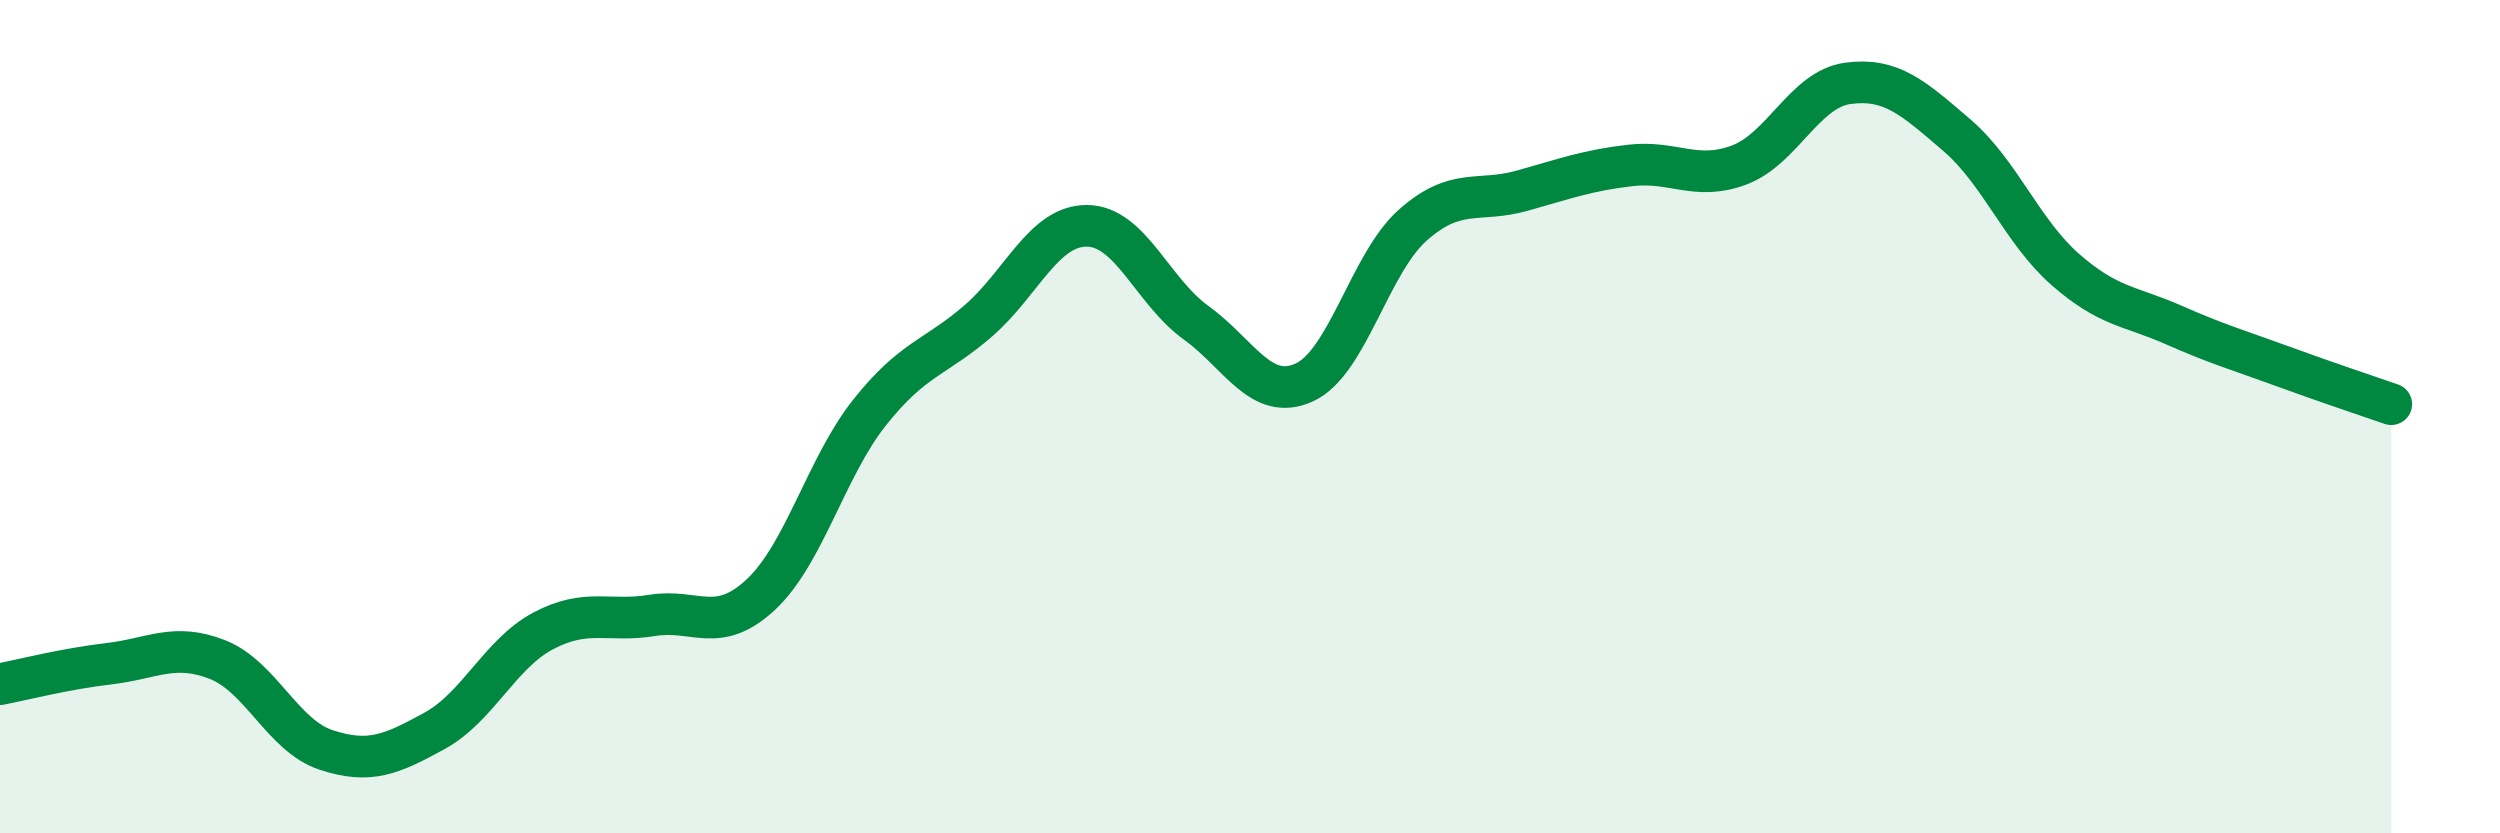
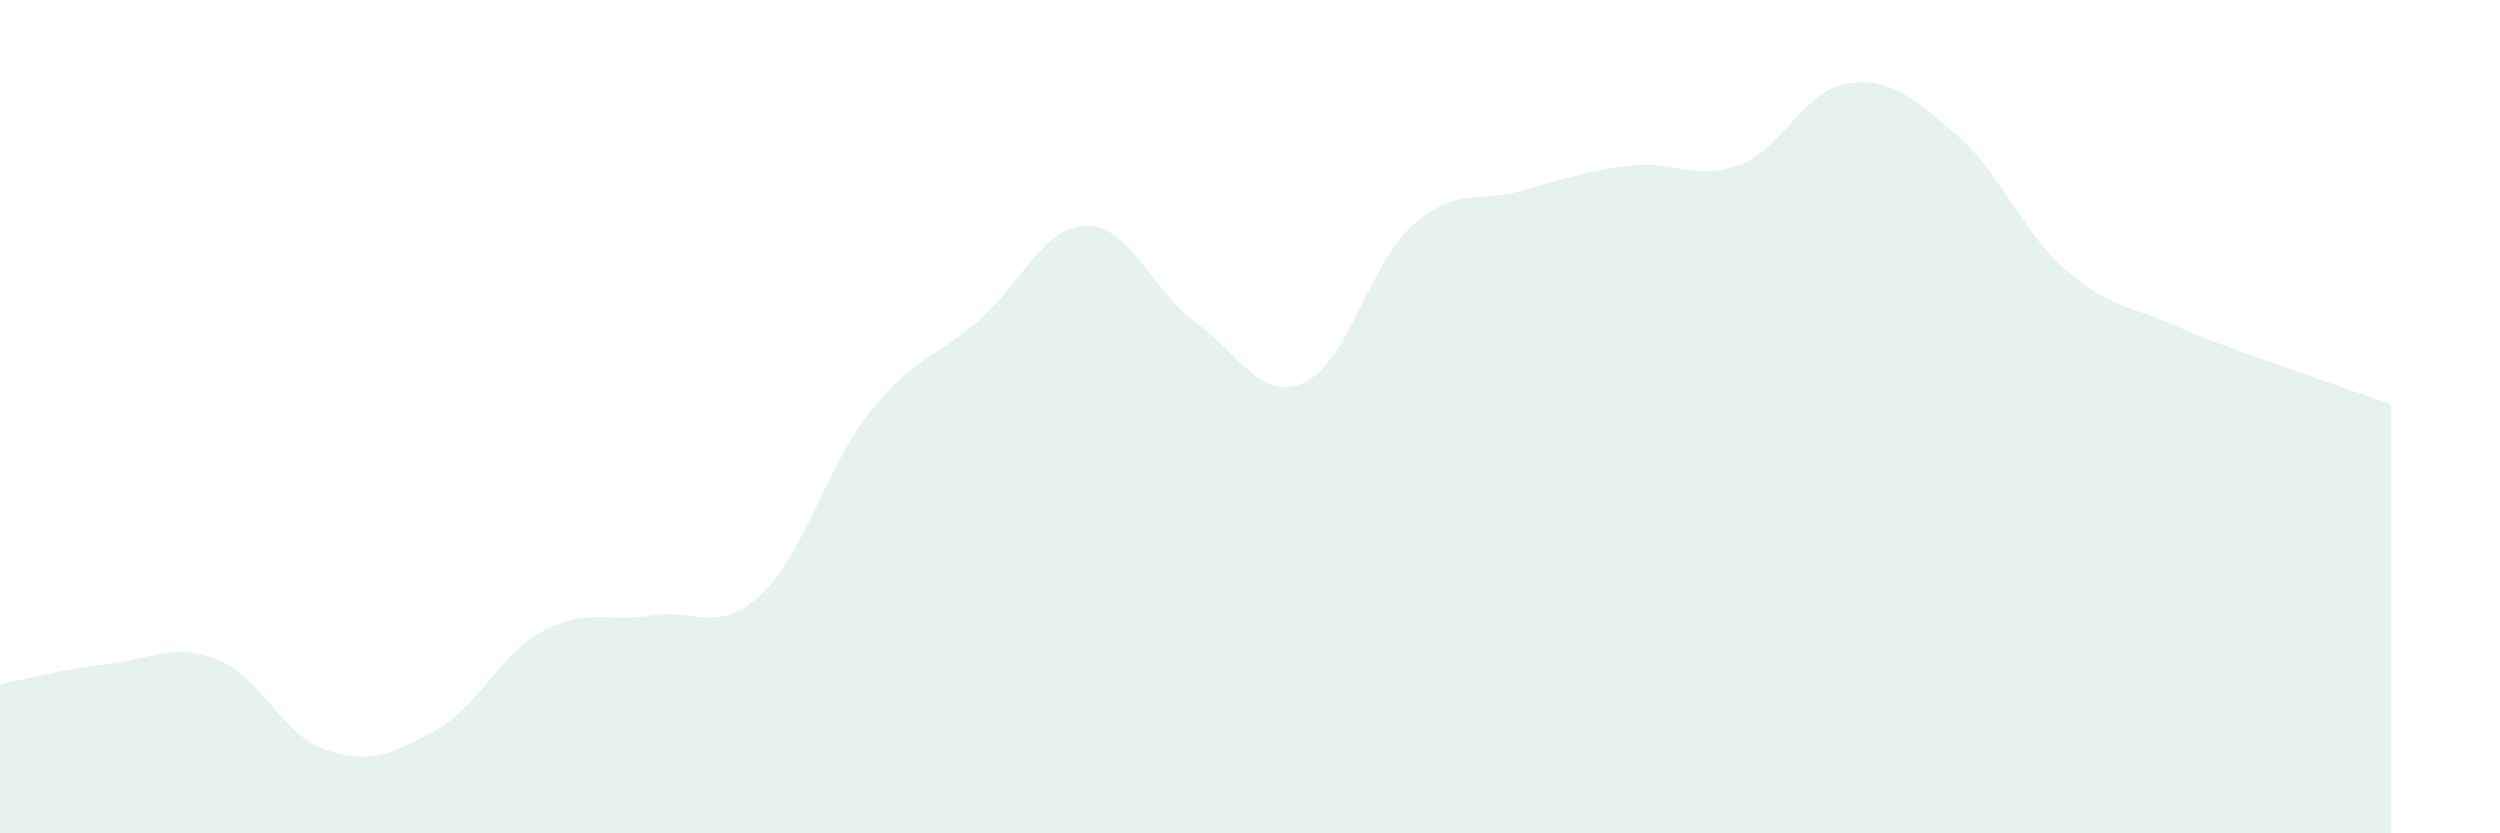
<svg xmlns="http://www.w3.org/2000/svg" width="60" height="20" viewBox="0 0 60 20">
  <path d="M 0,16.42 C 0.52,16.32 1.57,16.05 2.61,15.93 C 3.65,15.81 4.18,15.42 5.22,15.83 C 6.26,16.24 6.79,17.66 7.83,18 C 8.87,18.34 9.39,18.11 10.43,17.54 C 11.47,16.97 12,15.69 13.04,15.14 C 14.08,14.59 14.61,14.94 15.65,14.77 C 16.69,14.6 17.22,15.24 18.26,14.27 C 19.3,13.3 19.83,11.21 20.87,9.9 C 21.91,8.59 22.44,8.6 23.48,7.7 C 24.52,6.8 25.05,5.41 26.09,5.42 C 27.13,5.43 27.66,6.99 28.7,7.74 C 29.74,8.49 30.26,9.65 31.3,9.18 C 32.34,8.71 32.87,6.32 33.91,5.4 C 34.95,4.48 35.48,4.87 36.52,4.58 C 37.56,4.29 38.09,4.09 39.13,3.97 C 40.17,3.85 40.7,4.35 41.74,3.96 C 42.78,3.57 43.31,2.14 44.35,2 C 45.39,1.86 45.92,2.35 46.96,3.24 C 48,4.13 48.53,5.56 49.57,6.47 C 50.61,7.38 51.13,7.34 52.17,7.8 C 53.21,8.26 53.74,8.41 54.78,8.79 C 55.82,9.17 56.87,9.52 57.39,9.7L57.39 20L0 20Z" fill="#008740" opacity="0.1" stroke-linecap="round" stroke-linejoin="round" />
-   <path d="M 0,16.42 C 0.52,16.32 1.57,16.05 2.61,15.93 C 3.65,15.81 4.18,15.42 5.22,15.83 C 6.26,16.24 6.79,17.66 7.83,18 C 8.87,18.34 9.39,18.11 10.43,17.54 C 11.47,16.97 12,15.69 13.04,15.14 C 14.08,14.59 14.61,14.94 15.65,14.77 C 16.69,14.6 17.22,15.24 18.26,14.27 C 19.3,13.3 19.83,11.21 20.87,9.9 C 21.91,8.59 22.44,8.6 23.48,7.7 C 24.52,6.8 25.05,5.41 26.09,5.42 C 27.13,5.43 27.66,6.99 28.7,7.74 C 29.74,8.49 30.26,9.65 31.3,9.18 C 32.34,8.71 32.87,6.32 33.91,5.4 C 34.95,4.48 35.48,4.87 36.52,4.58 C 37.56,4.29 38.09,4.09 39.13,3.97 C 40.17,3.85 40.7,4.35 41.74,3.96 C 42.78,3.57 43.31,2.14 44.35,2 C 45.39,1.86 45.92,2.35 46.96,3.24 C 48,4.13 48.53,5.56 49.57,6.47 C 50.61,7.38 51.13,7.34 52.17,7.8 C 53.21,8.26 53.74,8.41 54.78,8.79 C 55.82,9.17 56.87,9.52 57.39,9.7" stroke="#008740" stroke-width="1" fill="none" stroke-linecap="round" stroke-linejoin="round" />
</svg>